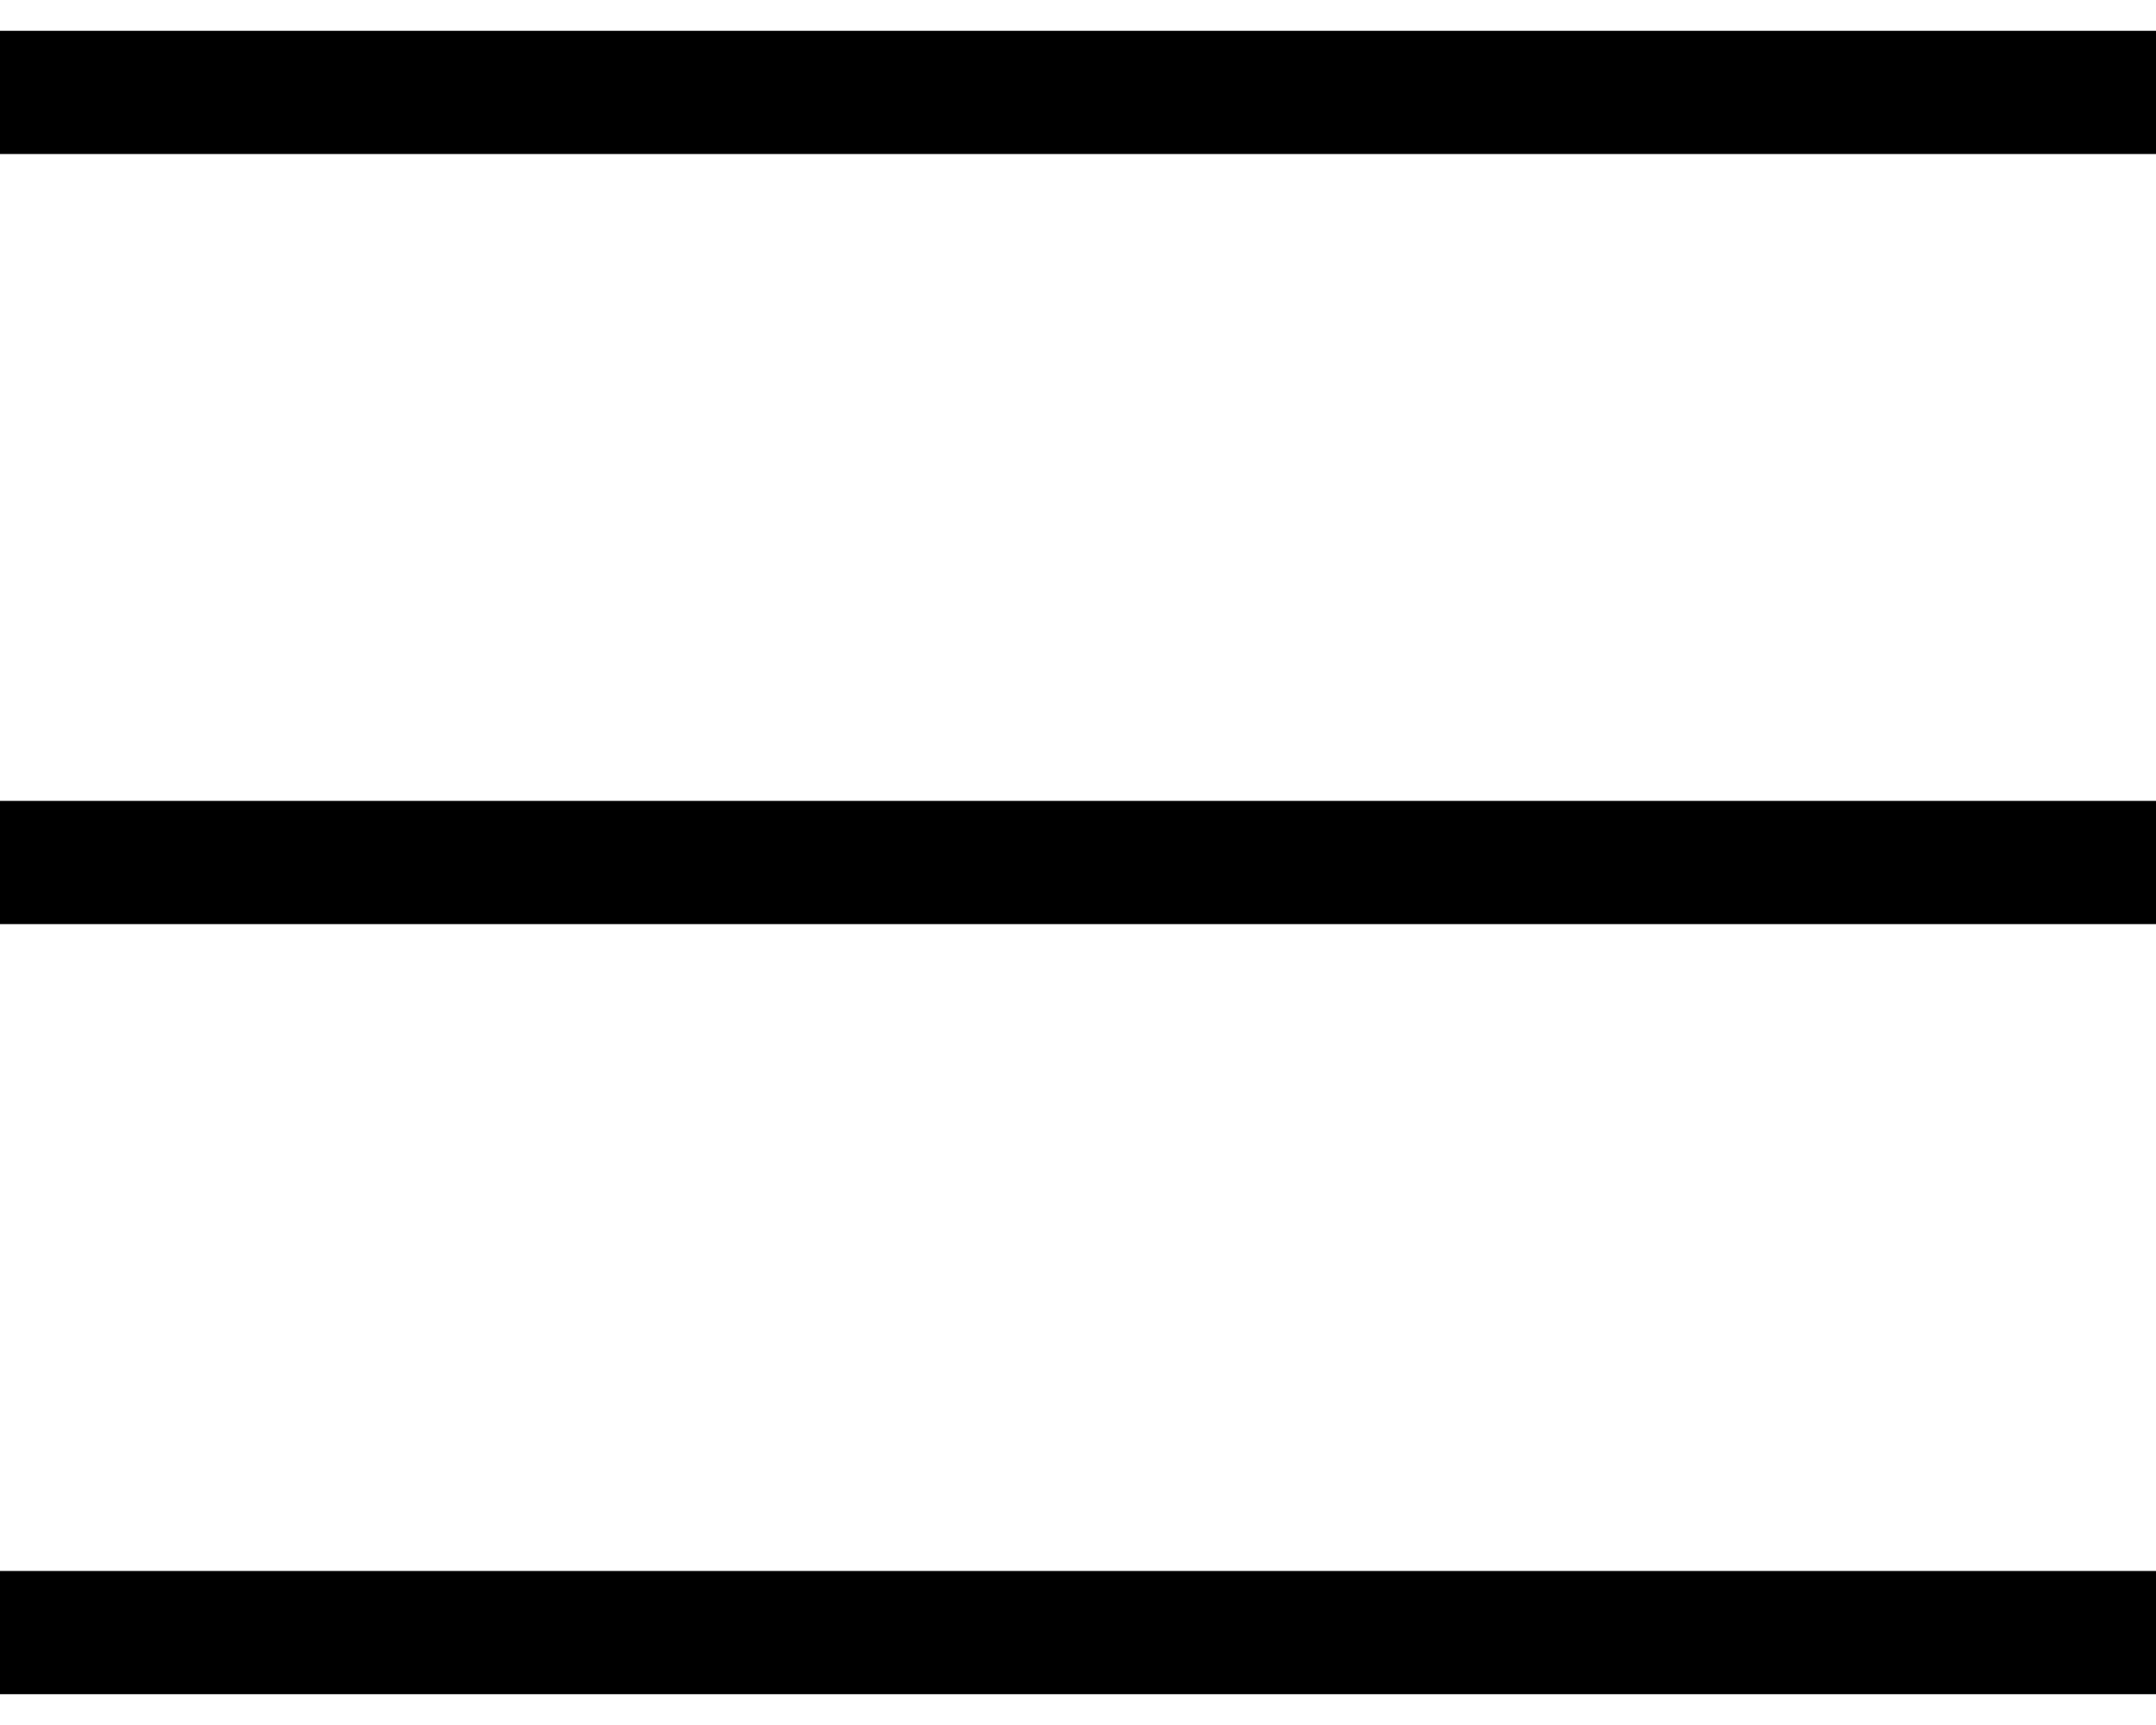
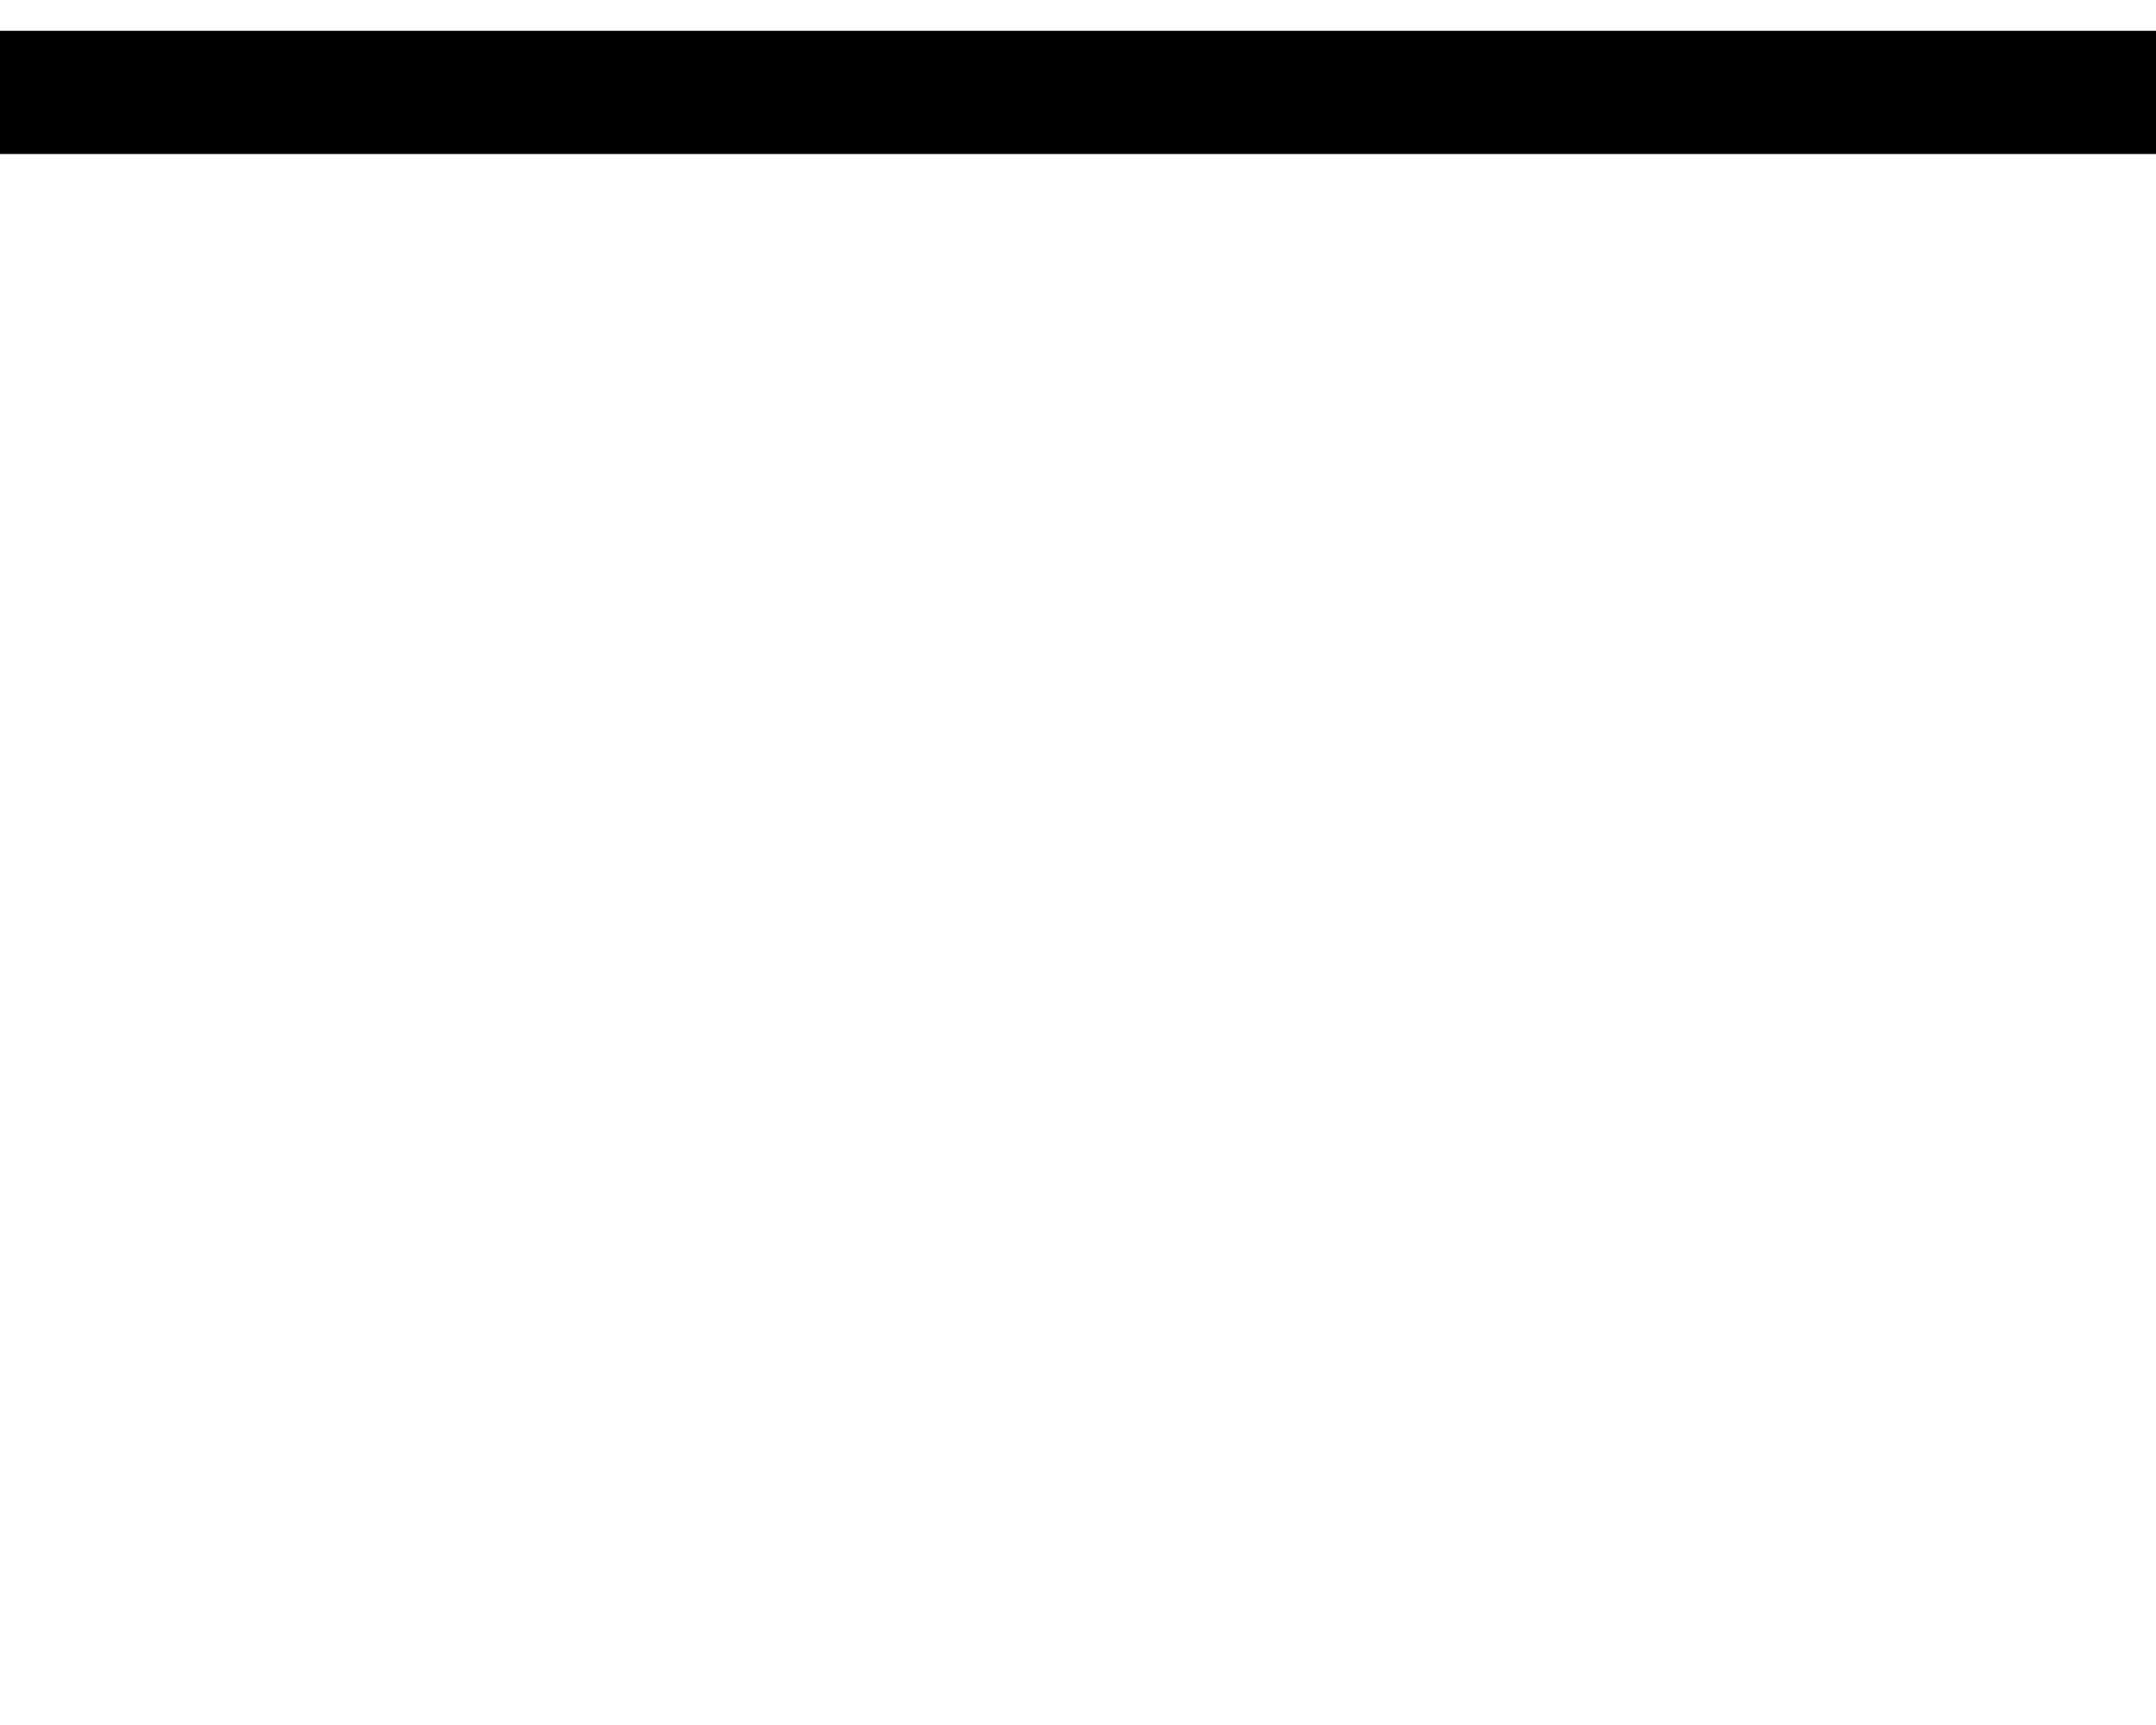
<svg xmlns="http://www.w3.org/2000/svg" width="35" height="28" viewBox="0 0 35 28" fill="none">
  <path d="M0 1.5H35" stroke="black" stroke-width="2" />
-   <path d="M0 14H35" stroke="black" stroke-width="2" />
-   <path d="M0 26.5H35" stroke="black" stroke-width="2" />
</svg>